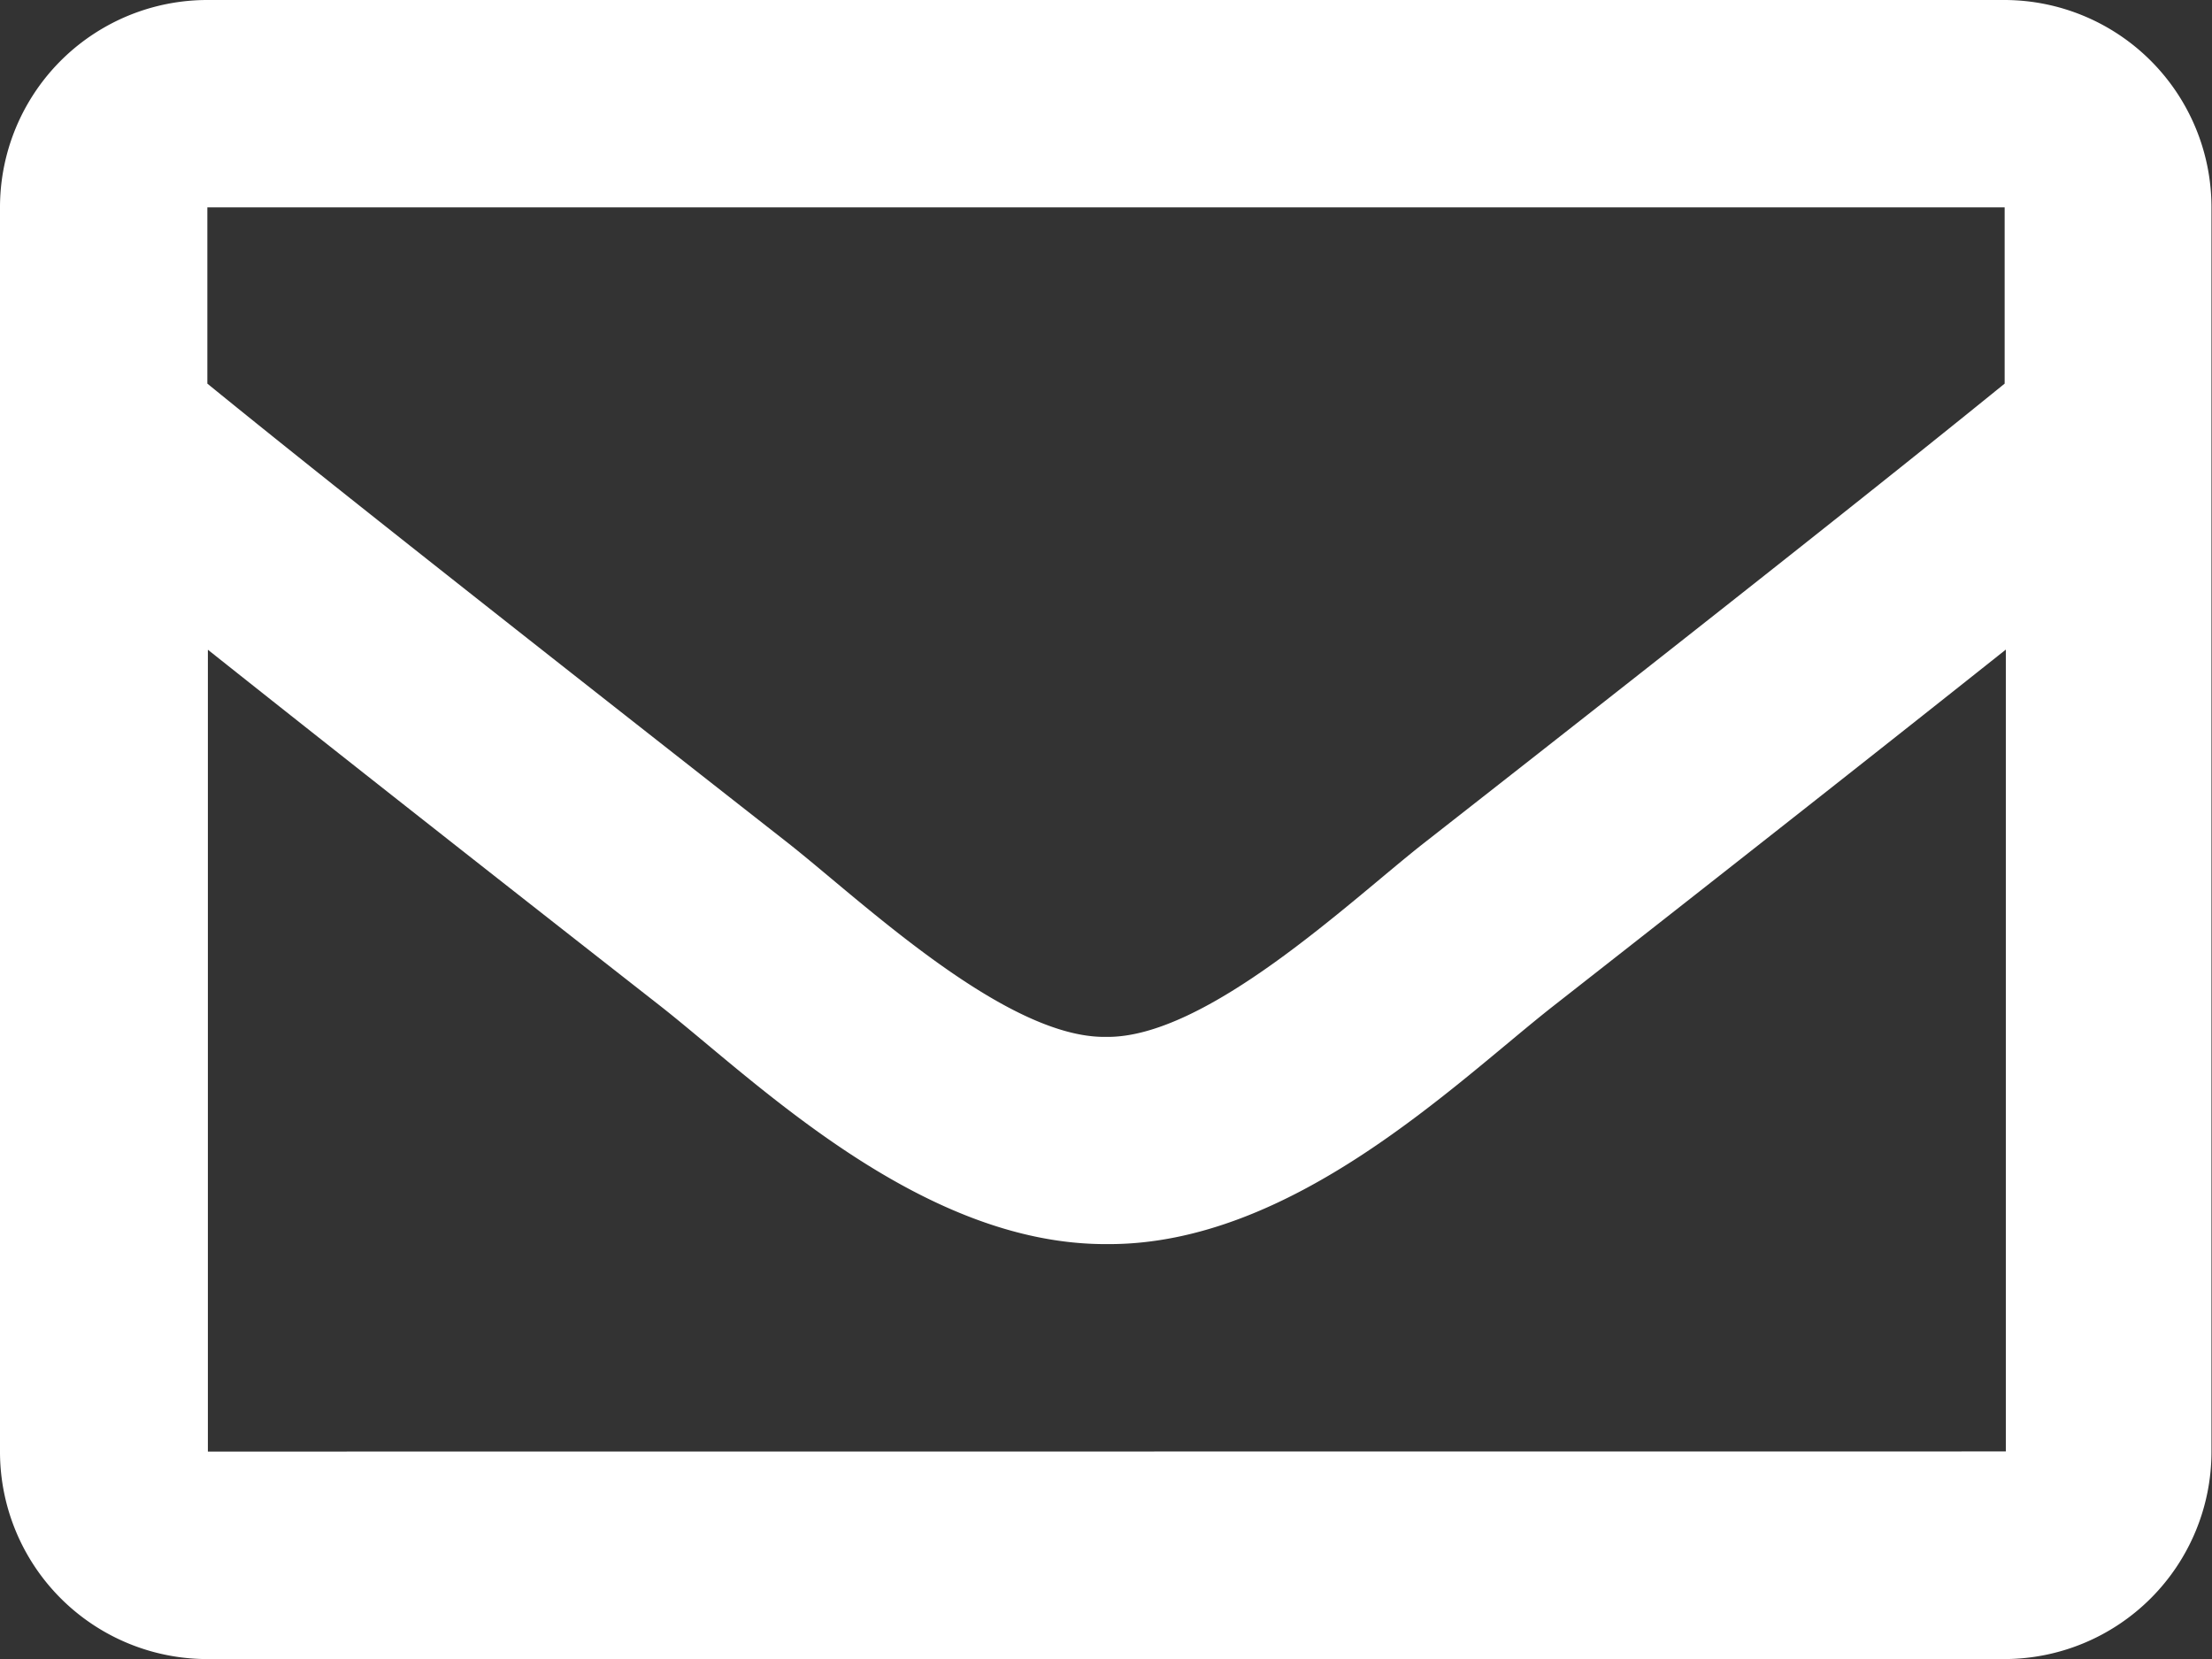
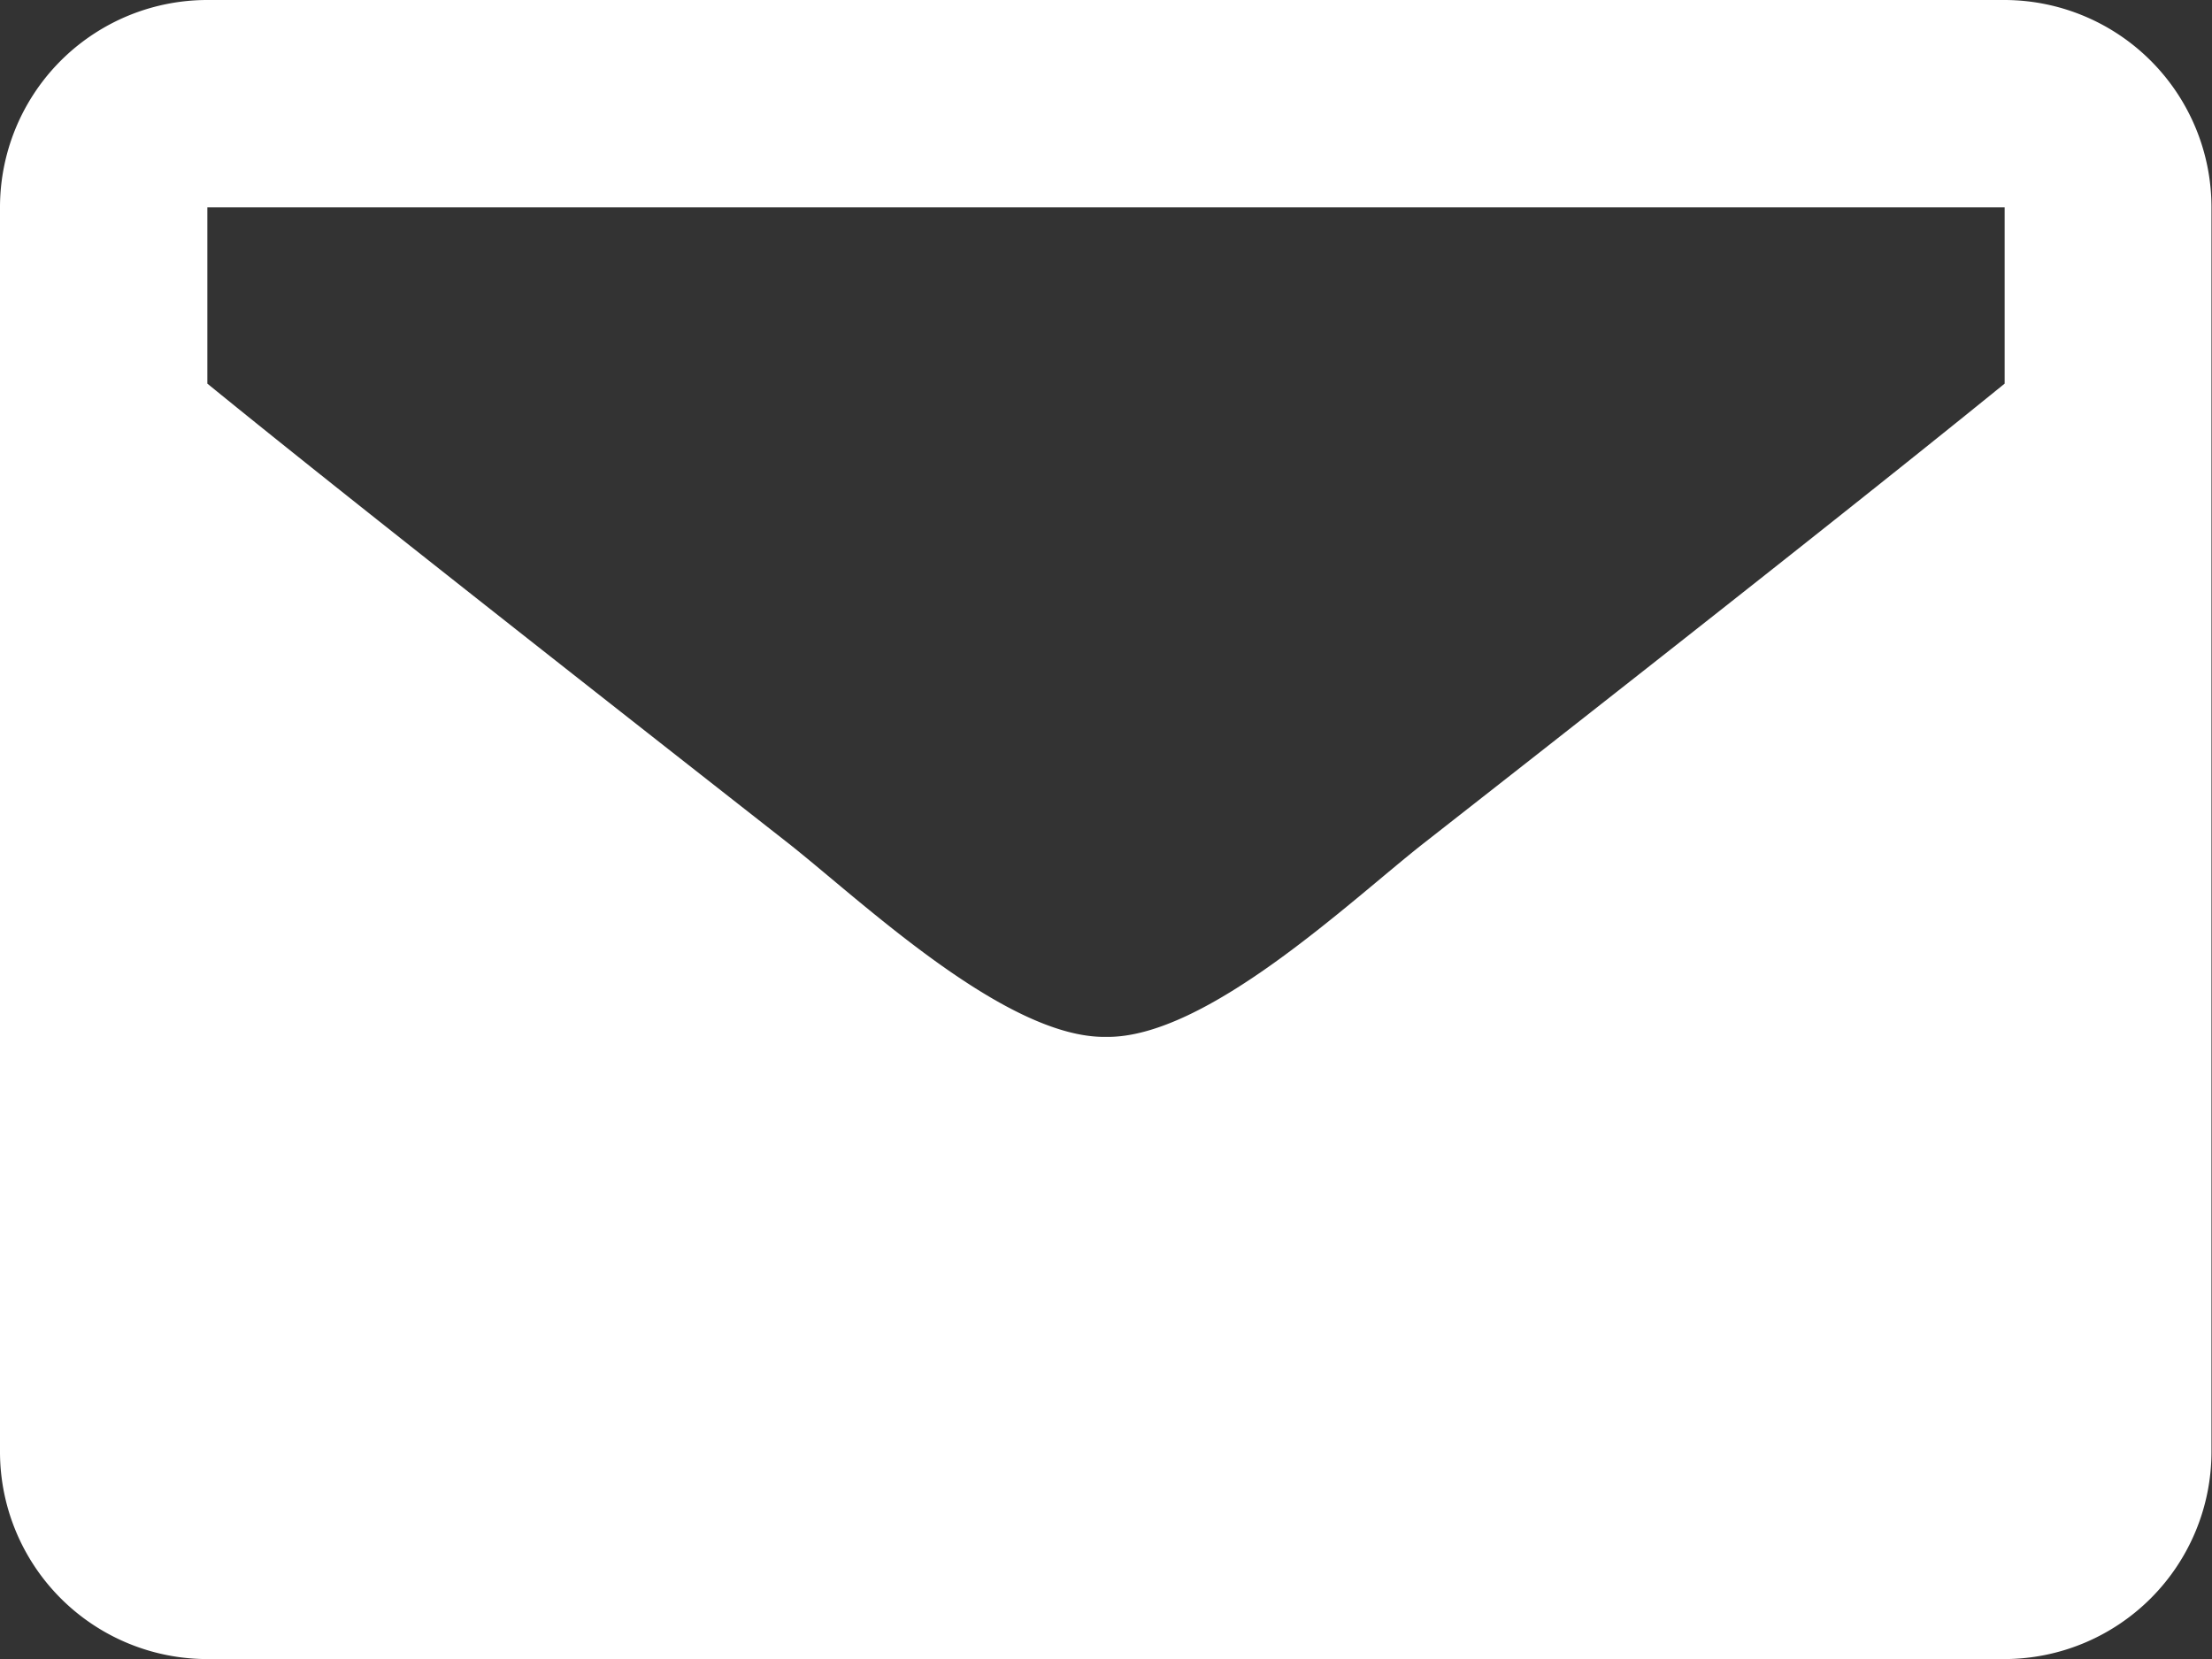
<svg xmlns="http://www.w3.org/2000/svg" width="16.866" height="12.65" viewBox="0 0 16.866 12.65">
  <rect x="0" y="0" width="16.866" height="12.65" fill="#333333" stroke="none" />
-   <path id="envelope" d="M15.285,64H1.581A1.581,1.581,0,0,0,0,65.581v9.487A1.581,1.581,0,0,0,1.581,76.65h13.7a1.581,1.581,0,0,0,1.581-1.581V65.581A1.581,1.581,0,0,0,15.285,64Zm0,1.581v1.344c-.739.6-1.916,1.537-4.434,3.508-.555.436-1.654,1.485-2.418,1.473-.765.012-1.864-1.036-2.418-1.473C3.5,68.462,2.32,67.527,1.581,66.925V65.581Zm-13.7,9.487V68.954c.755.6,1.825,1.445,3.457,2.722.72.567,1.981,1.818,3.4,1.81,1.407.008,2.652-1.225,3.395-1.81,1.632-1.278,2.7-2.121,3.457-2.723v6.114Z" transform="translate(0 -64)" fill="#fff" />
+   <path id="envelope" d="M15.285,64H1.581A1.581,1.581,0,0,0,0,65.581v9.487A1.581,1.581,0,0,0,1.581,76.65h13.7a1.581,1.581,0,0,0,1.581-1.581V65.581A1.581,1.581,0,0,0,15.285,64Zm0,1.581v1.344c-.739.6-1.916,1.537-4.434,3.508-.555.436-1.654,1.485-2.418,1.473-.765.012-1.864-1.036-2.418-1.473C3.5,68.462,2.32,67.527,1.581,66.925V65.581Zm-13.7,9.487V68.954v6.114Z" transform="translate(0 -64)" fill="#fff" />
</svg>